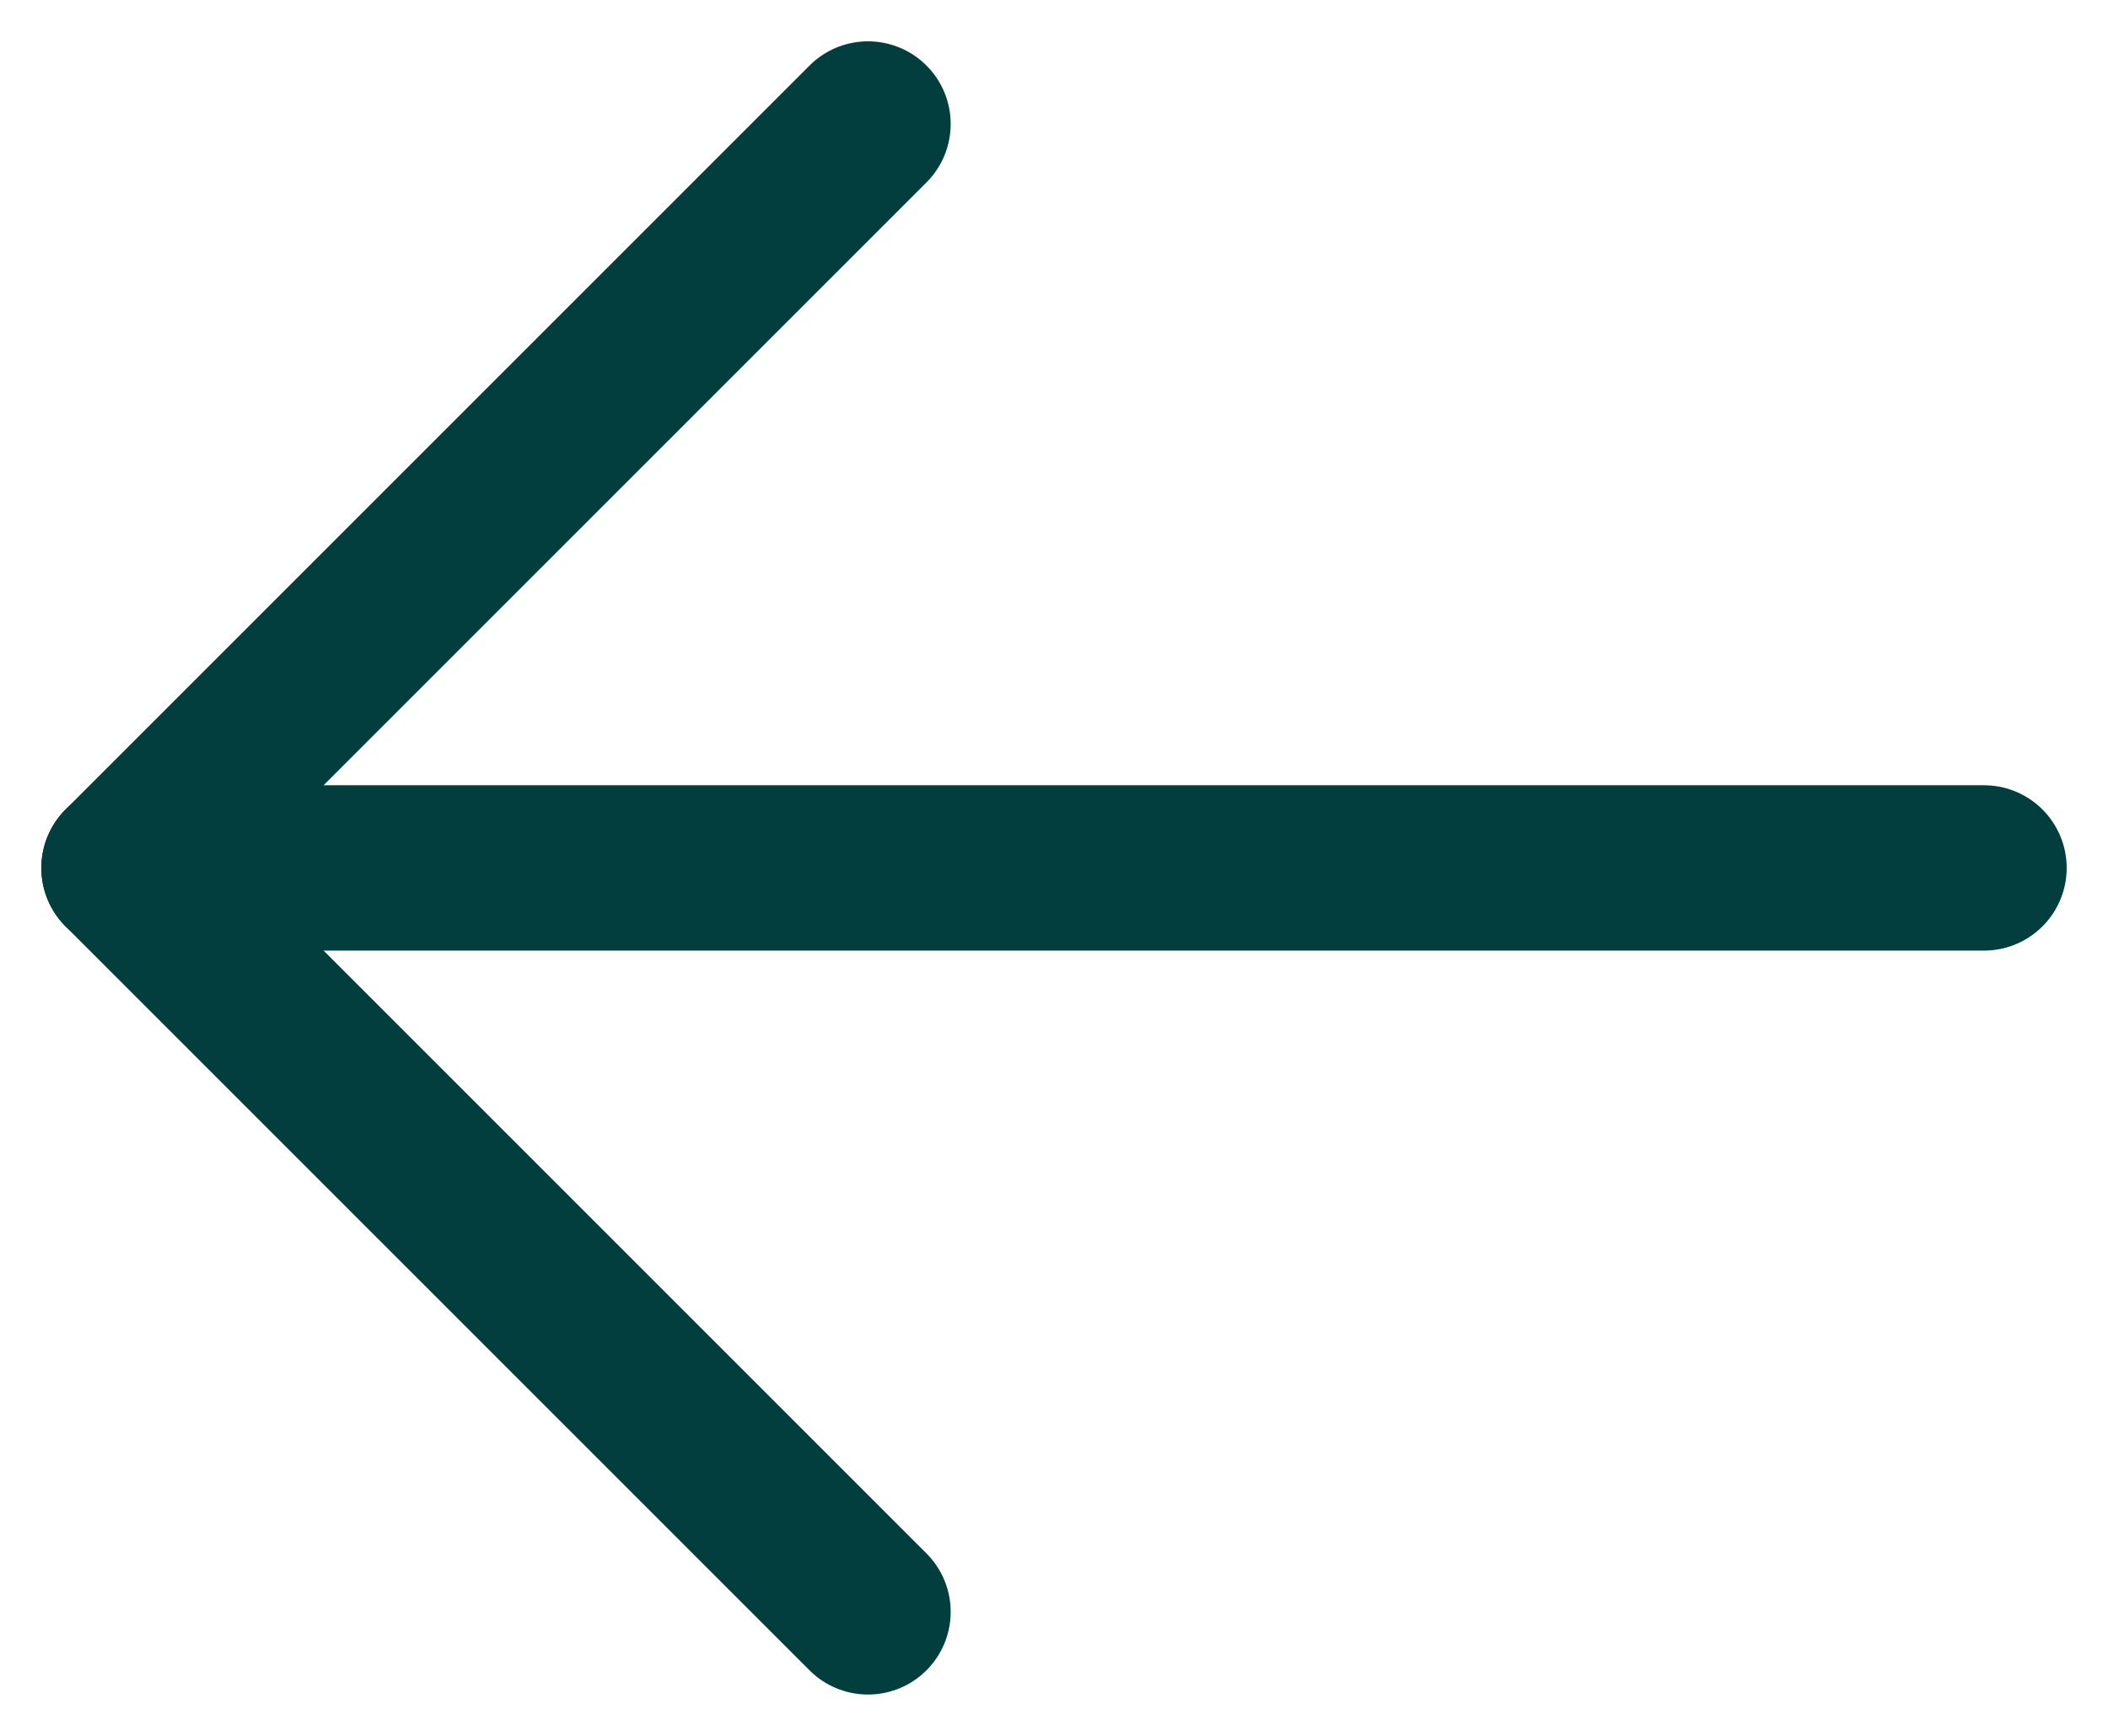
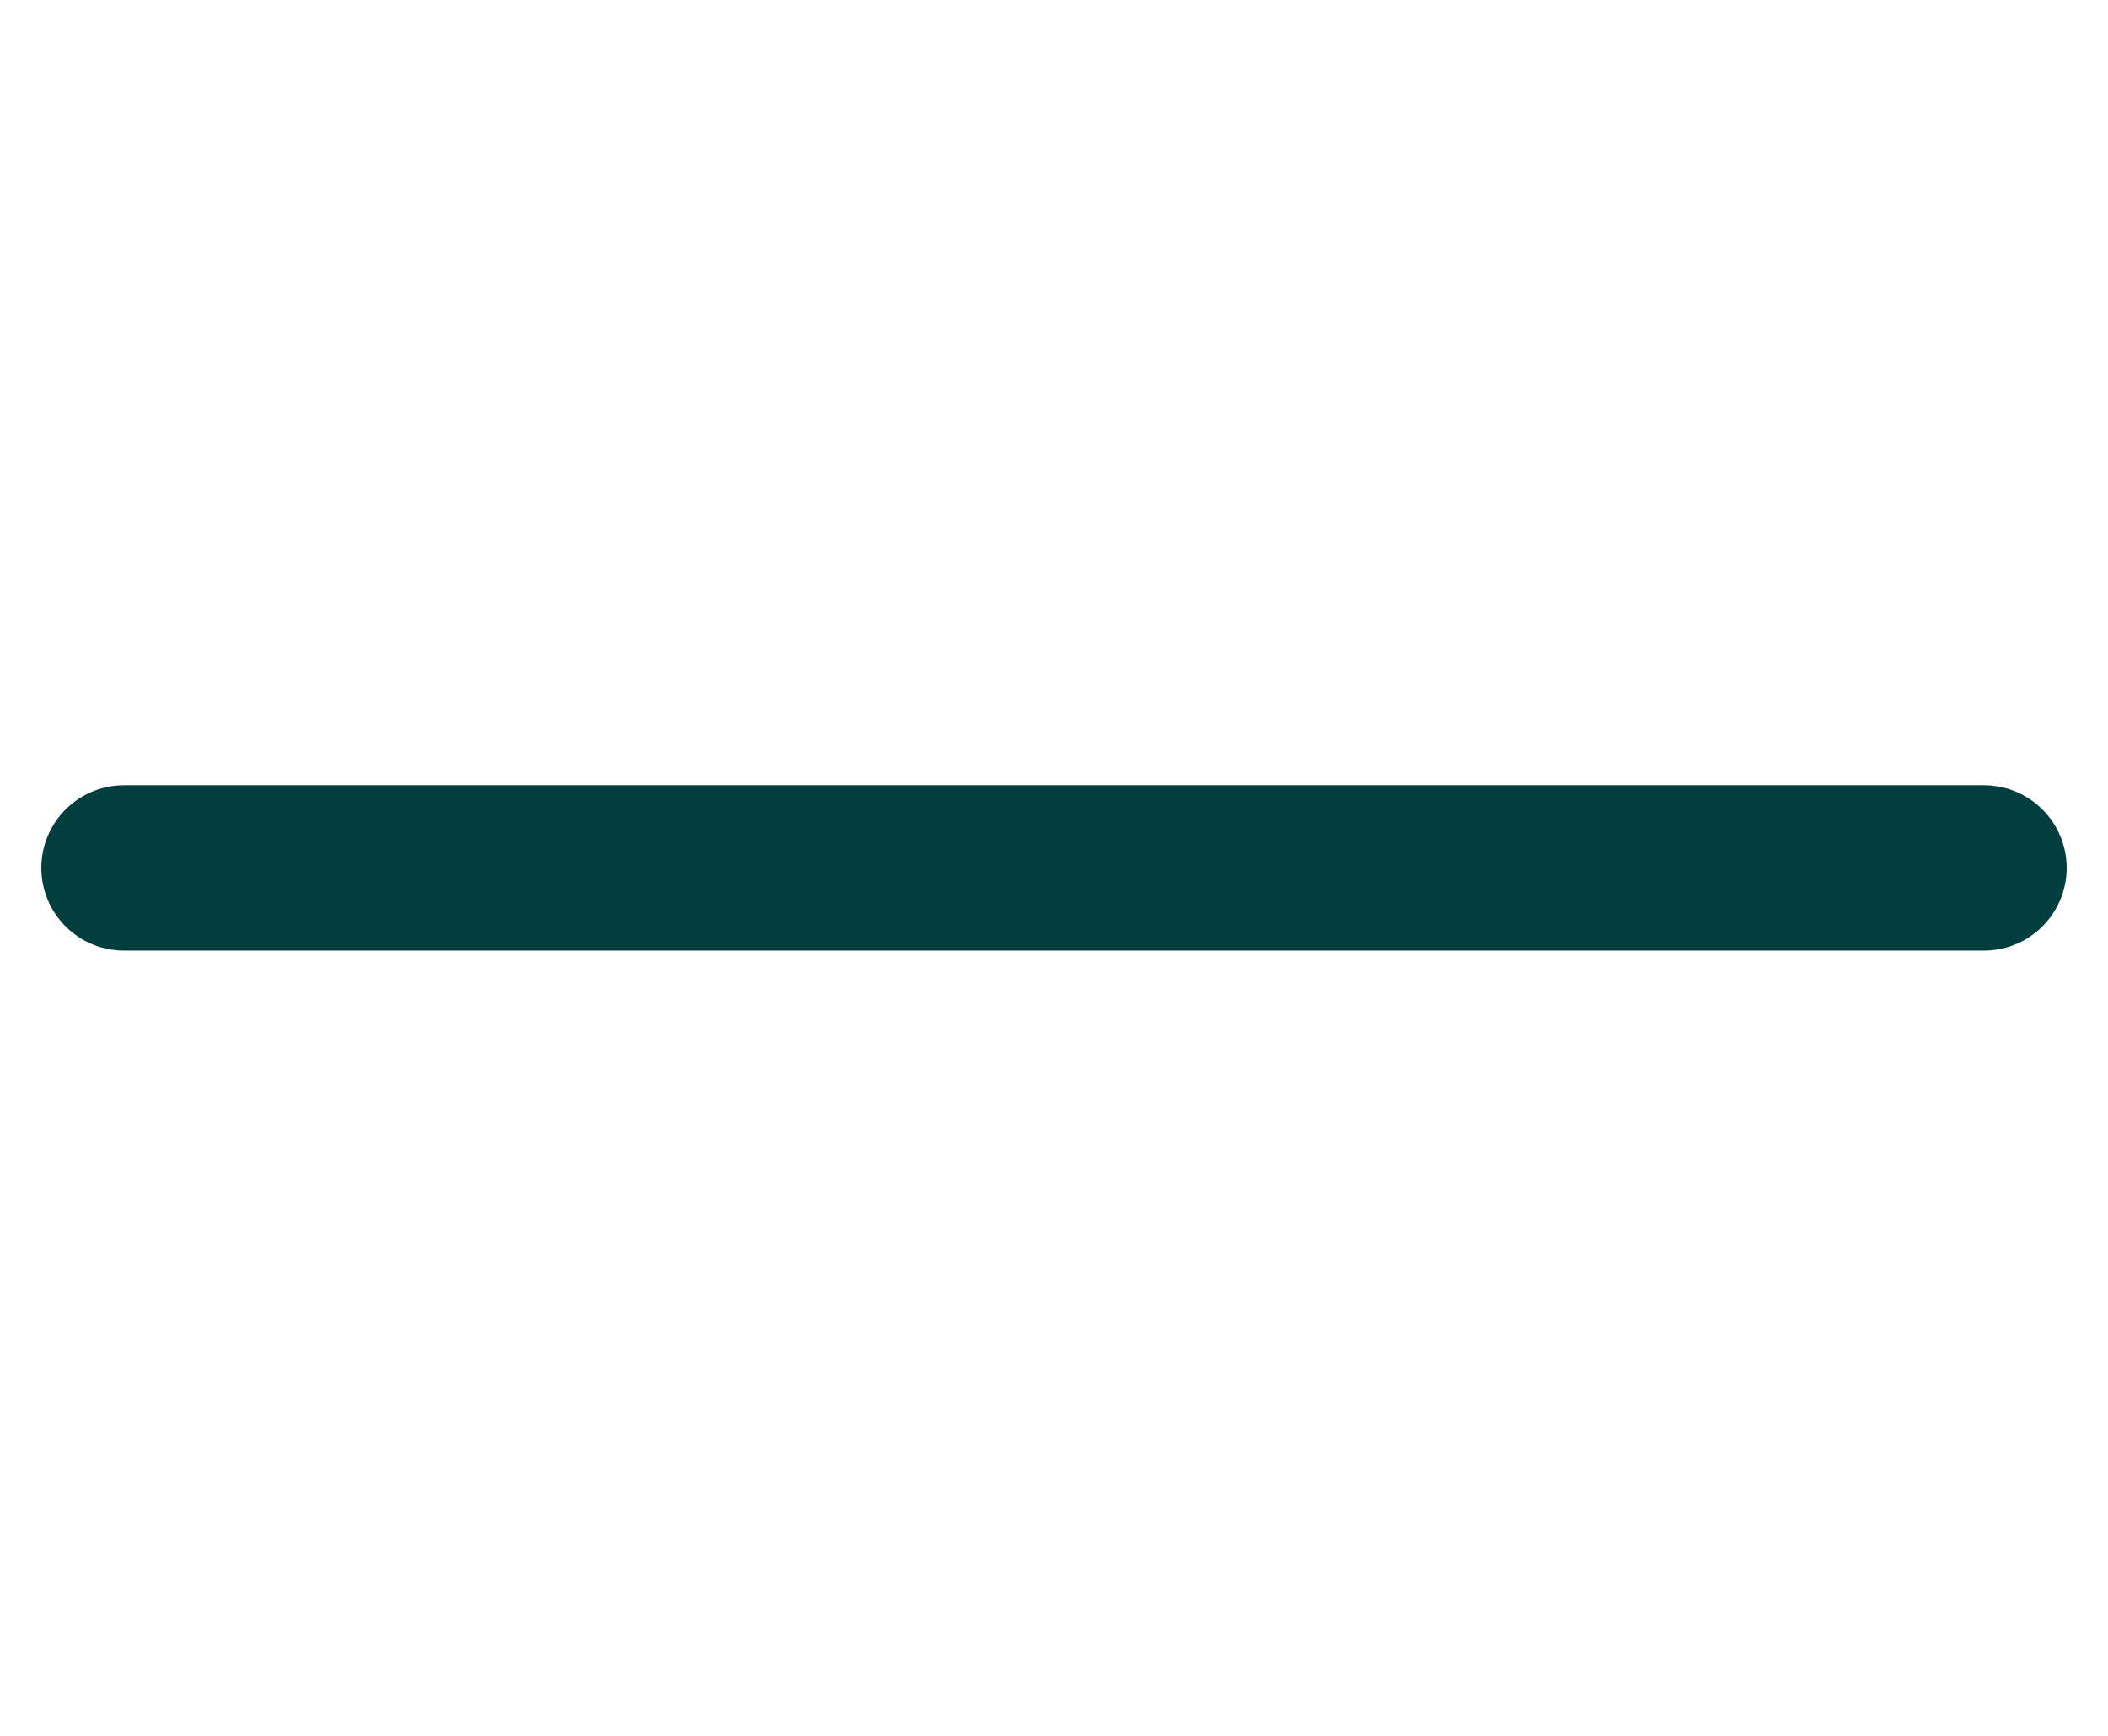
<svg xmlns="http://www.w3.org/2000/svg" width="34" height="28" viewBox="0 0 34 28" fill="none">
  <path d="M32 14H2" stroke="#023E3E" stroke-width="2.667" stroke-linecap="round" stroke-linejoin="round" />
-   <path d="M14 2L2 14L14 26" stroke="#023E3E" stroke-width="2.667" stroke-linecap="round" stroke-linejoin="round" />
</svg>